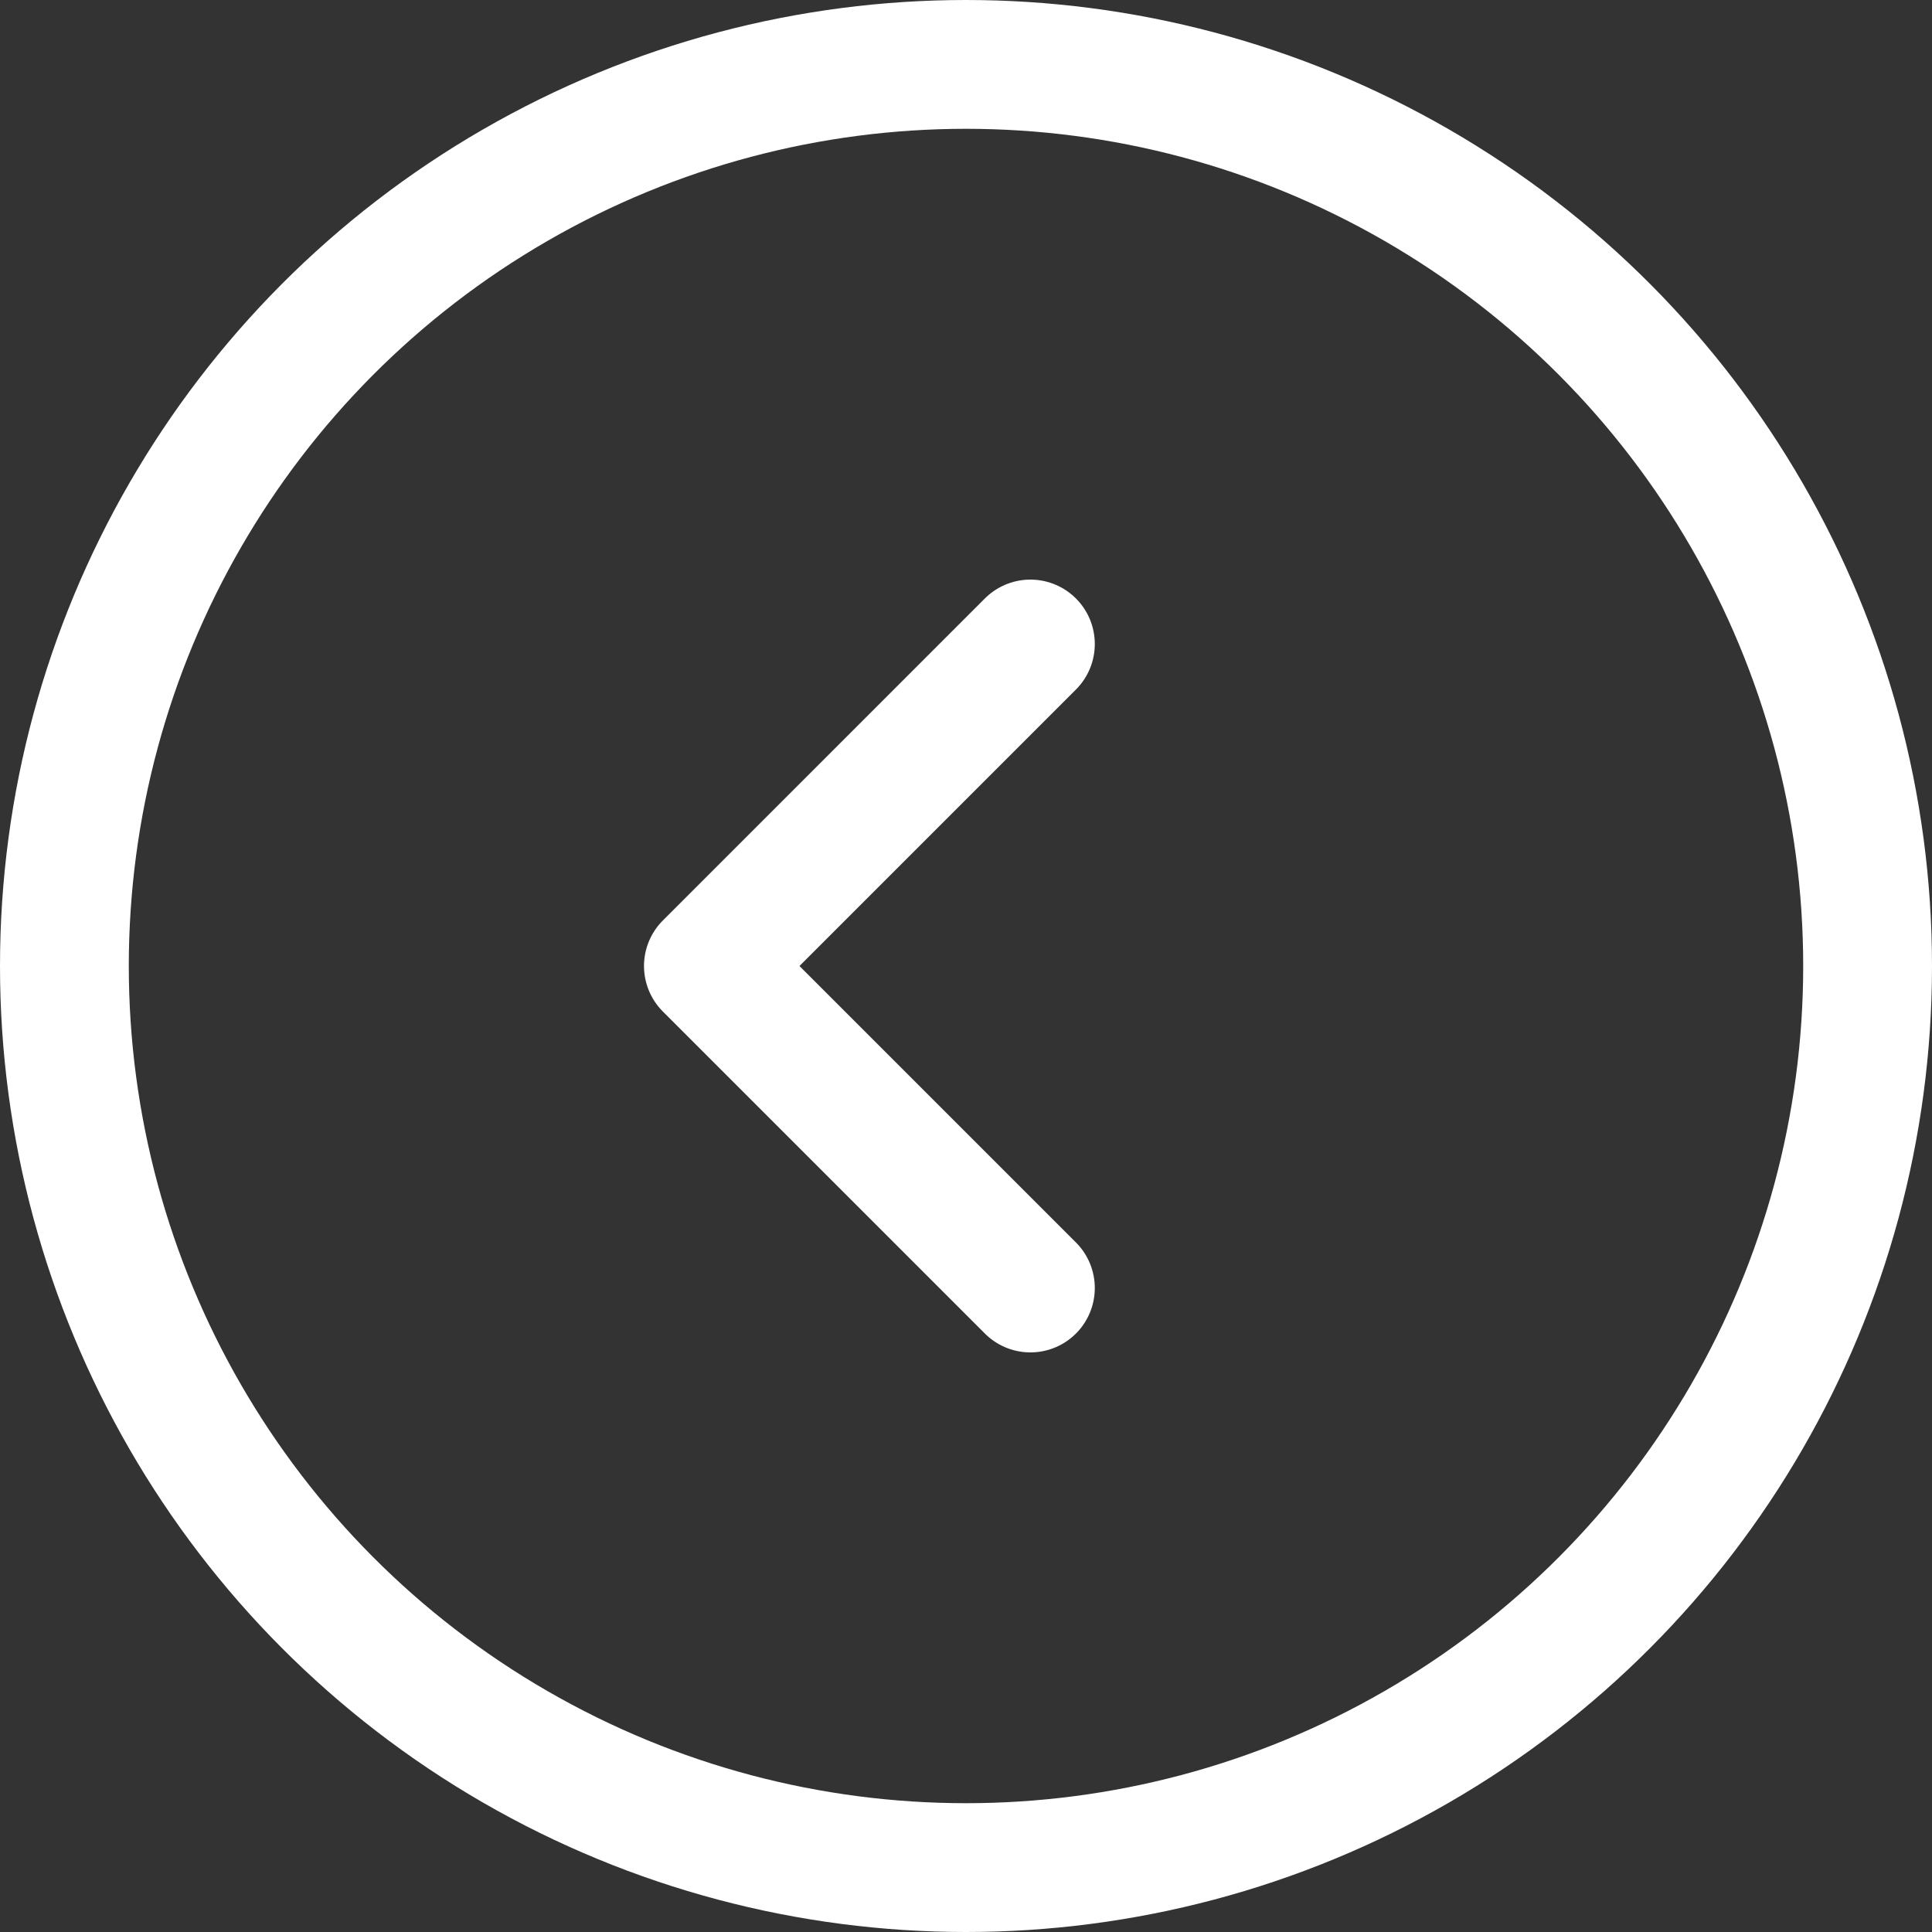
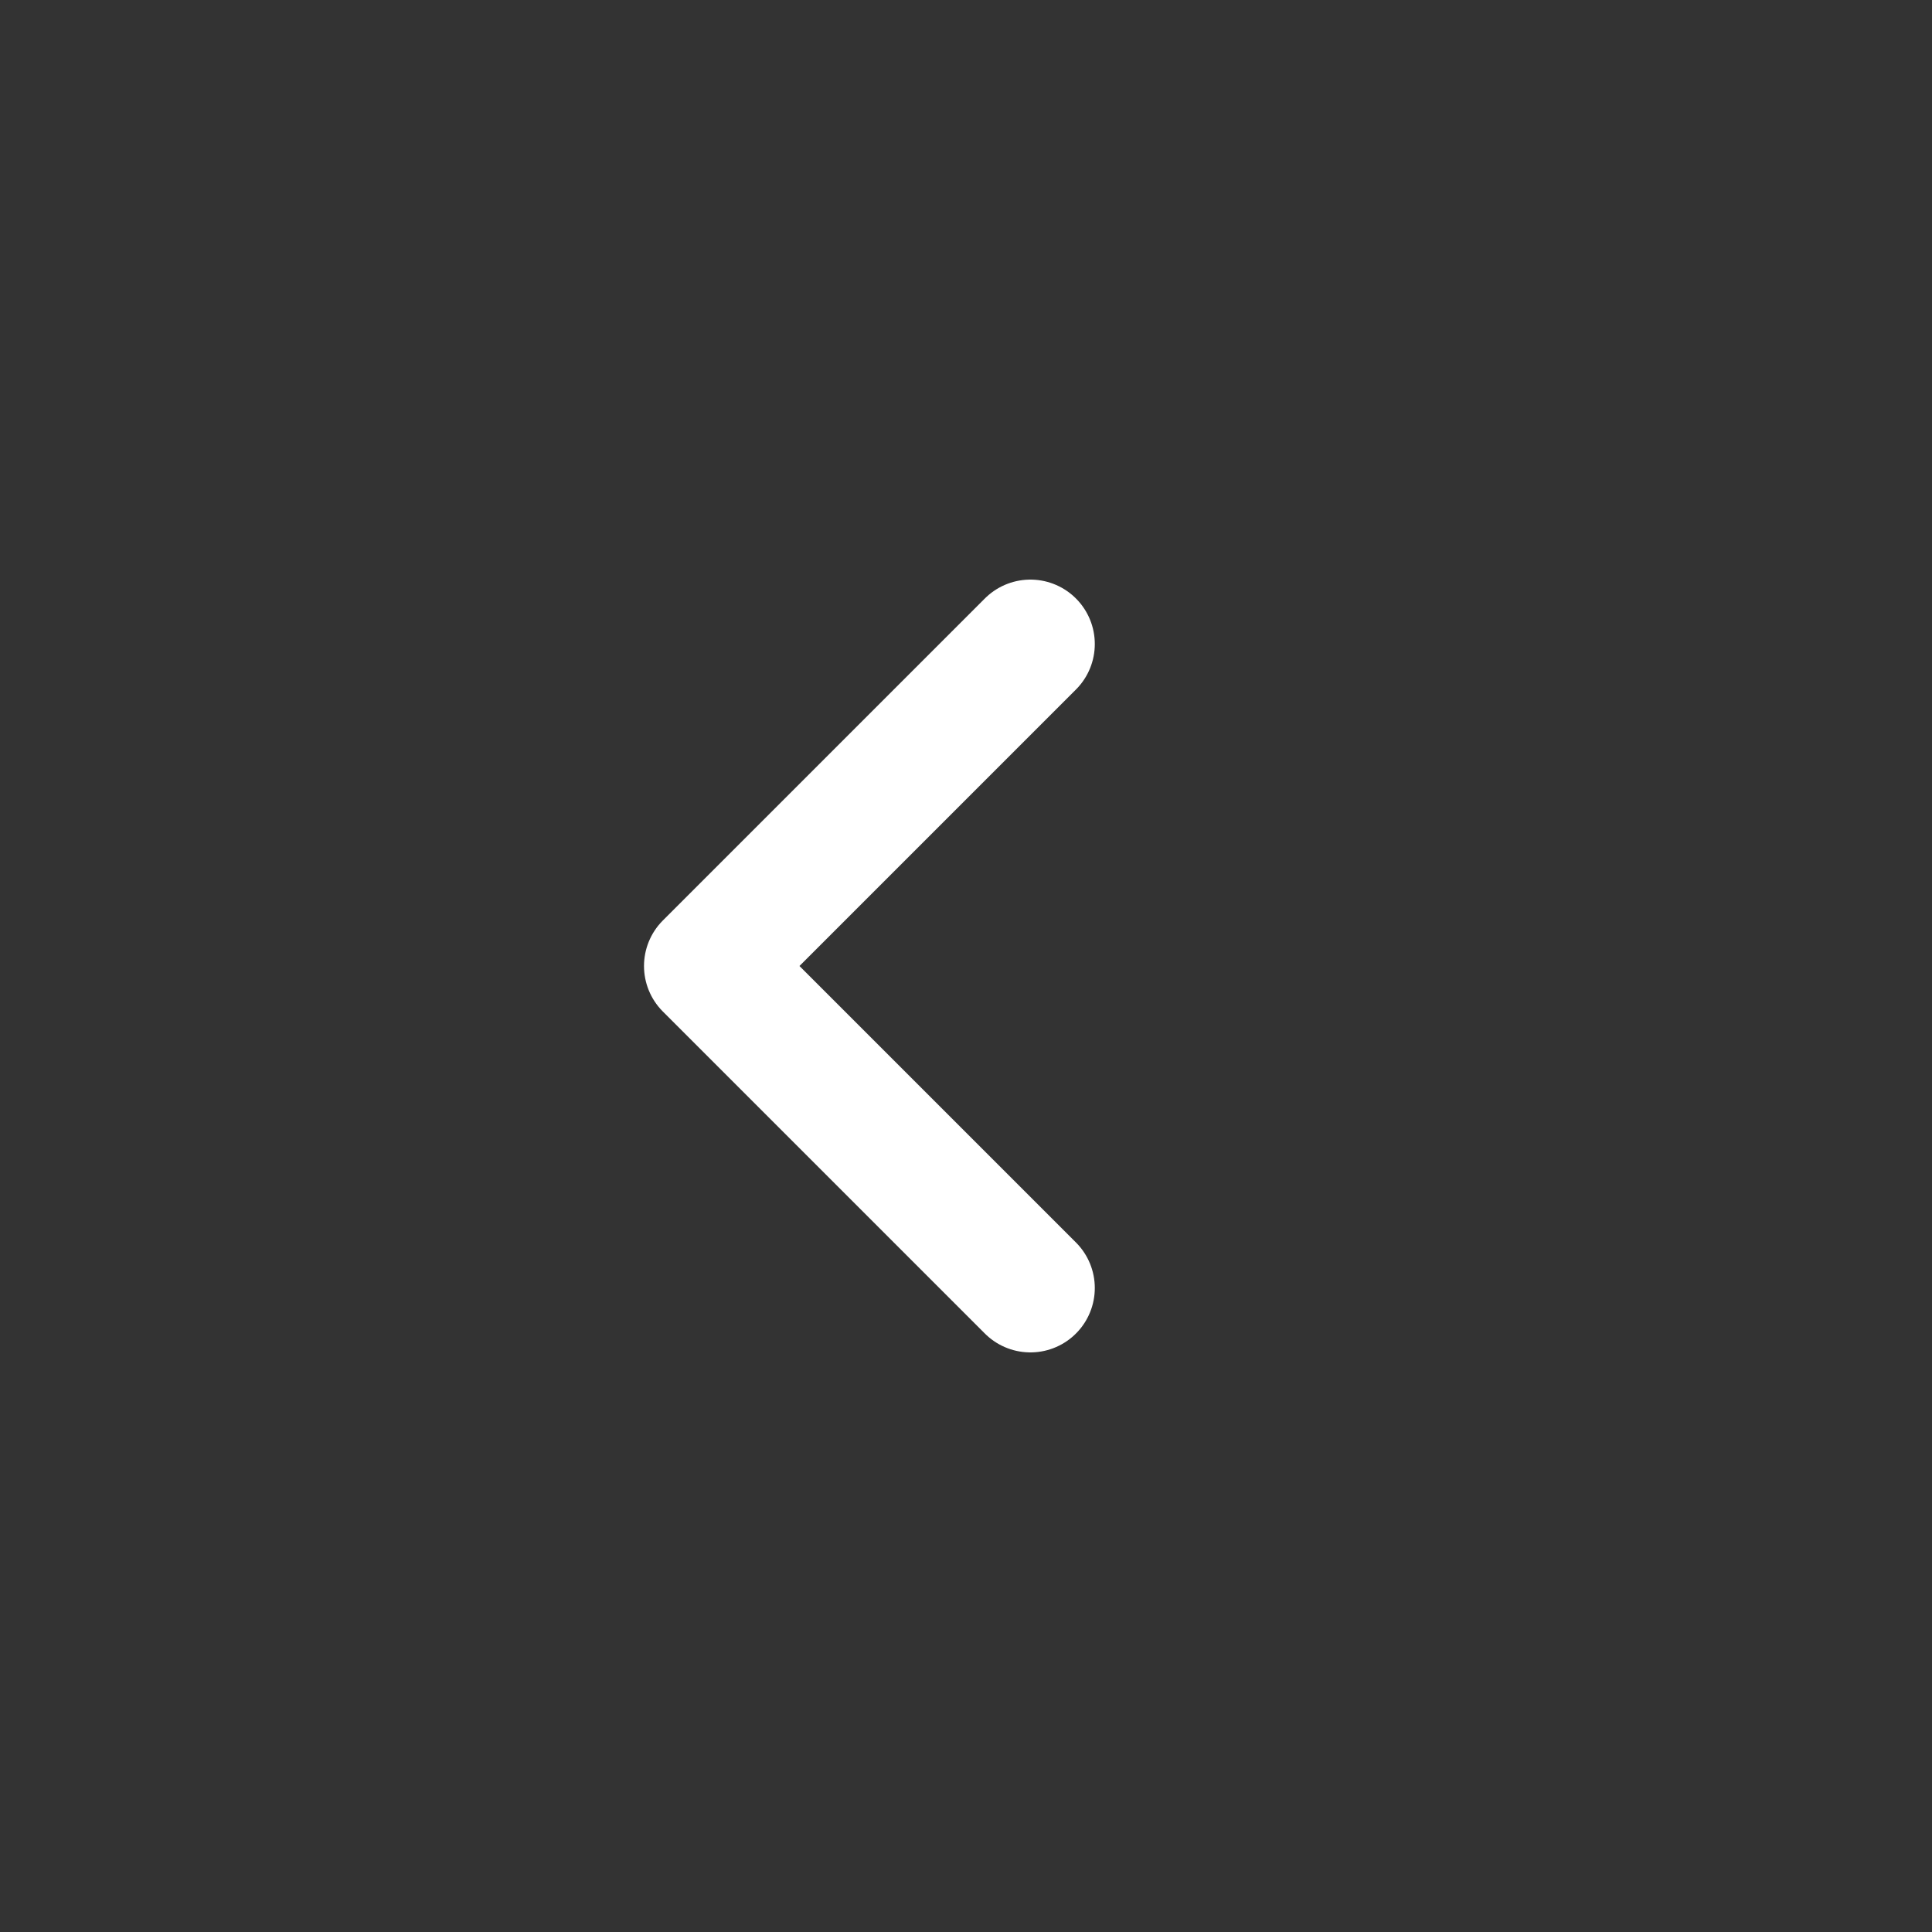
<svg xmlns="http://www.w3.org/2000/svg" width="30" height="30" viewBox="0 0 30 30" fill="none">
  <rect x="0" y="0" width="30" height="30" fill="#333333" stroke="none" />
  <path d="M16 20L11 15L16 10" stroke="white" stroke-width="2" stroke-linecap="round" stroke-linejoin="round" />
-   <circle cx="15" cy="15" r="14" transform="rotate(-180 15 15)" stroke="white" stroke-width="2" />
</svg>